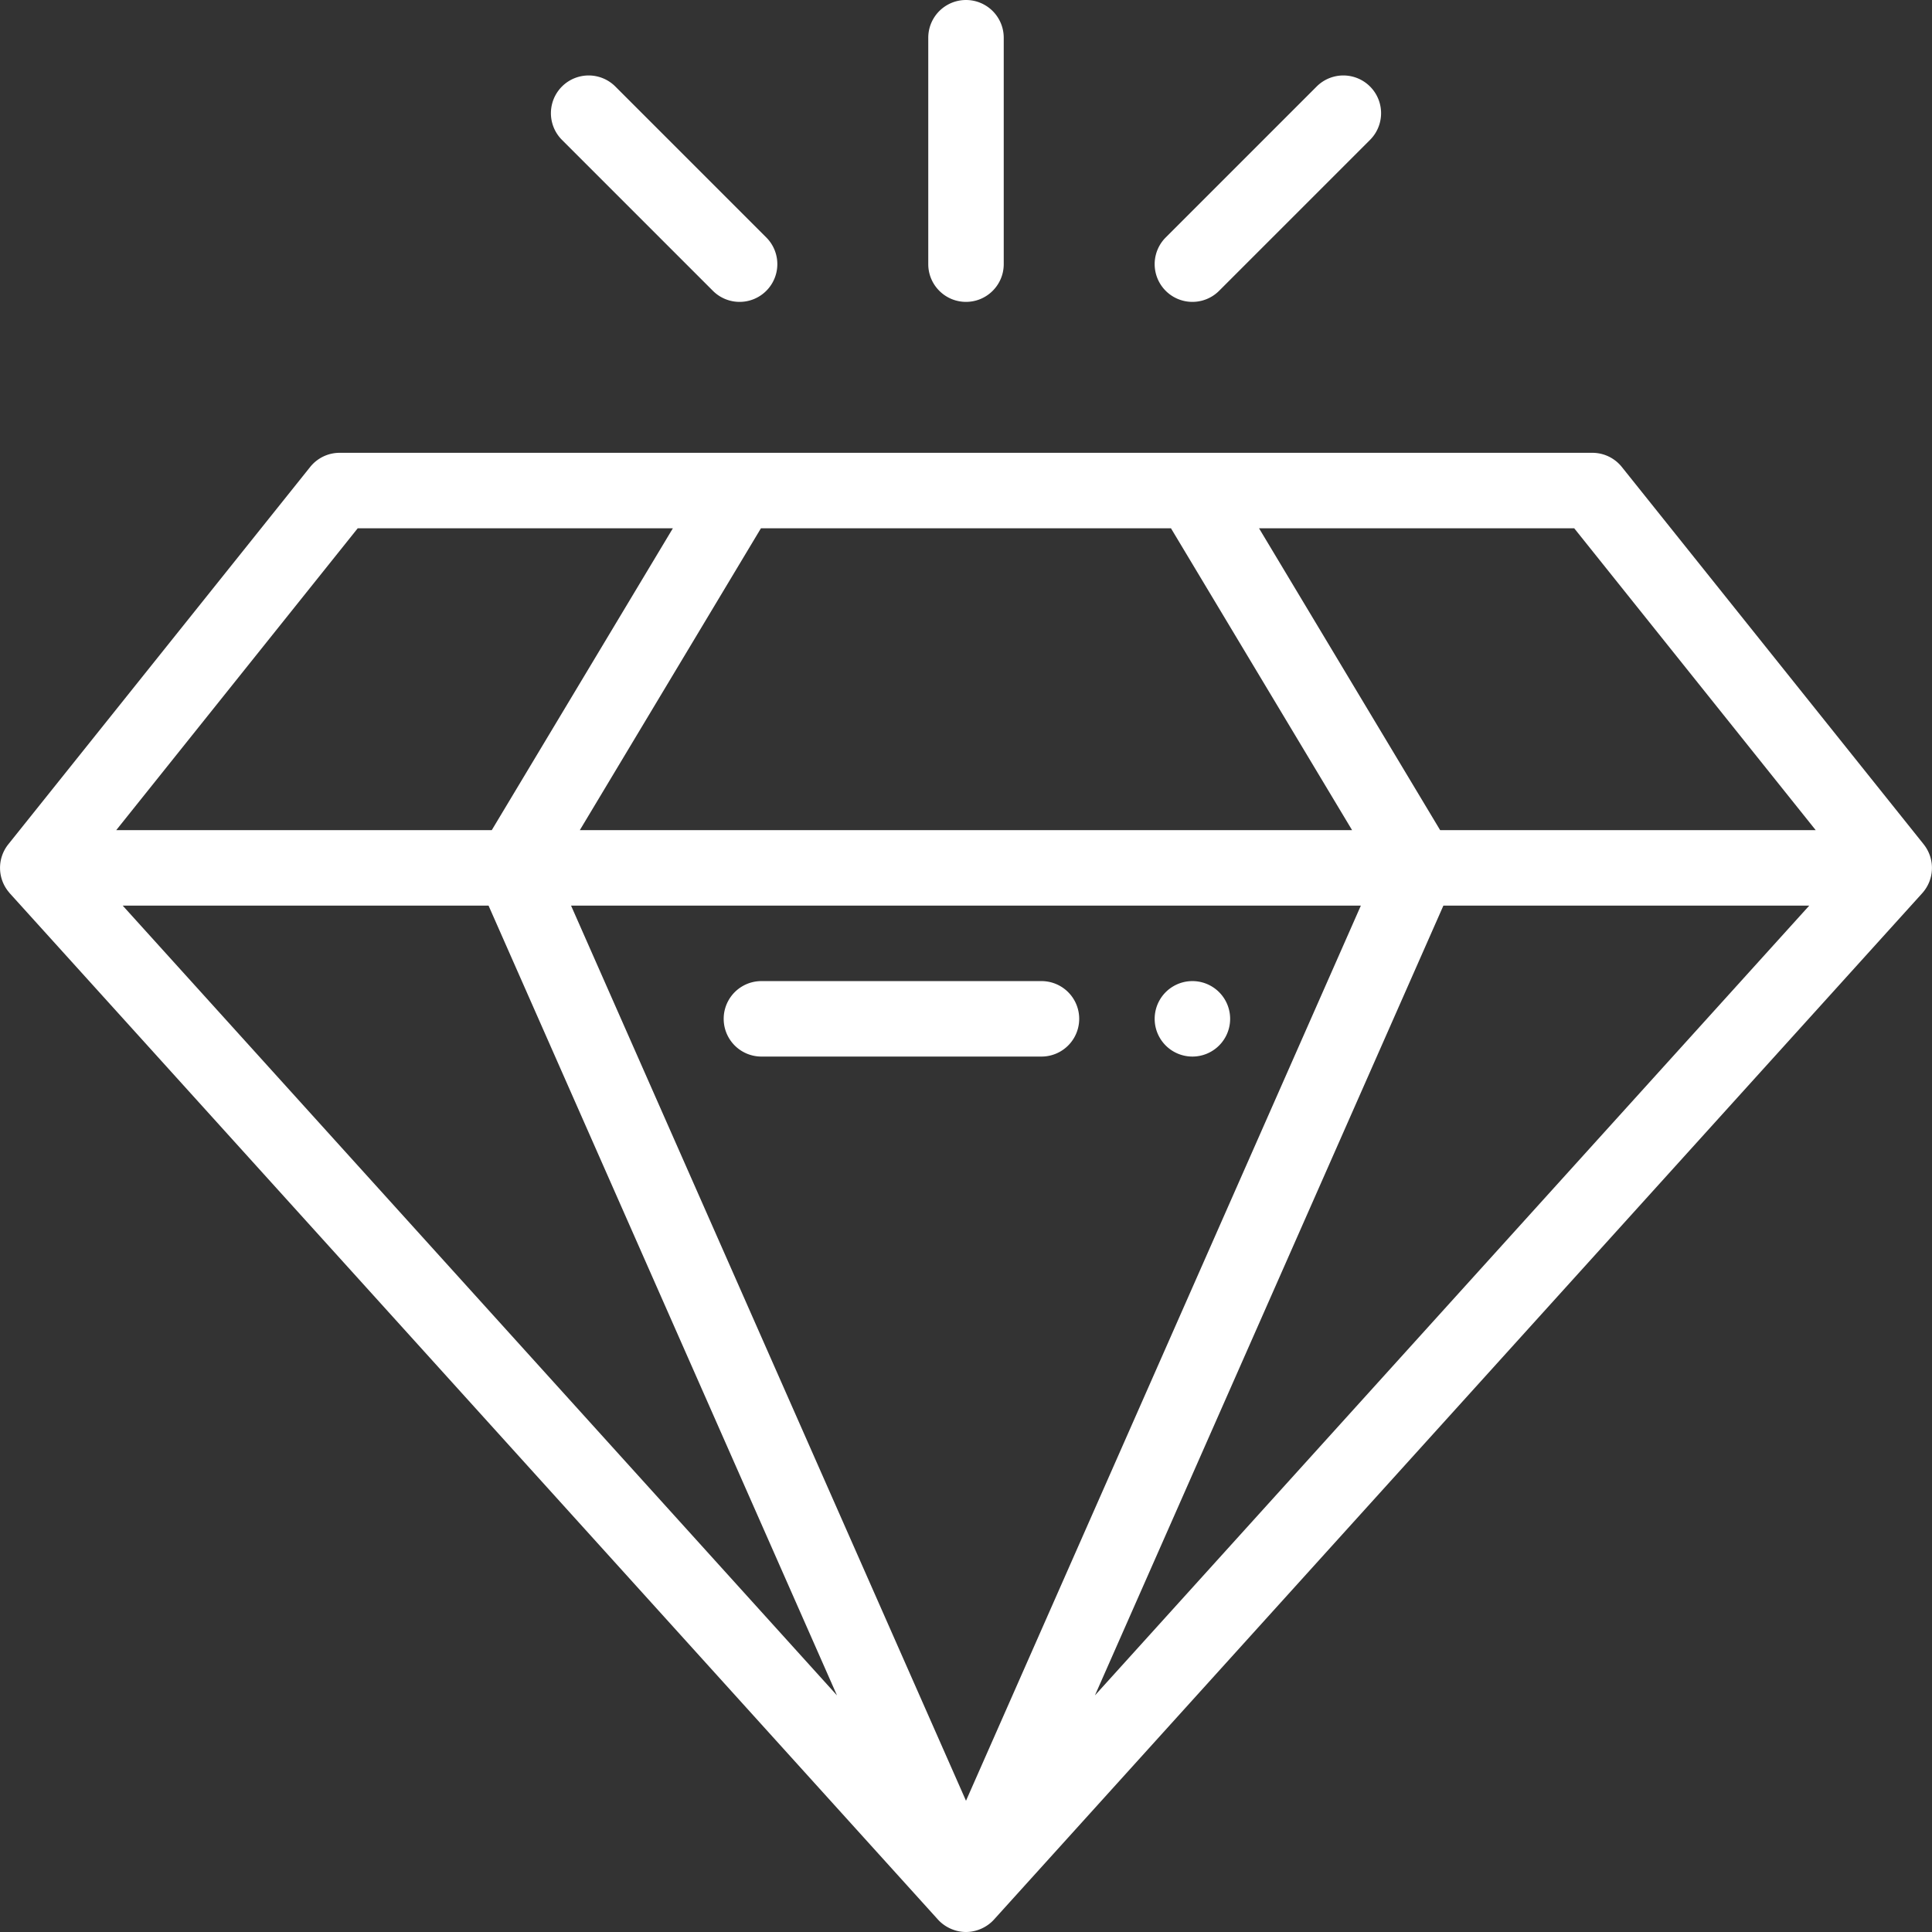
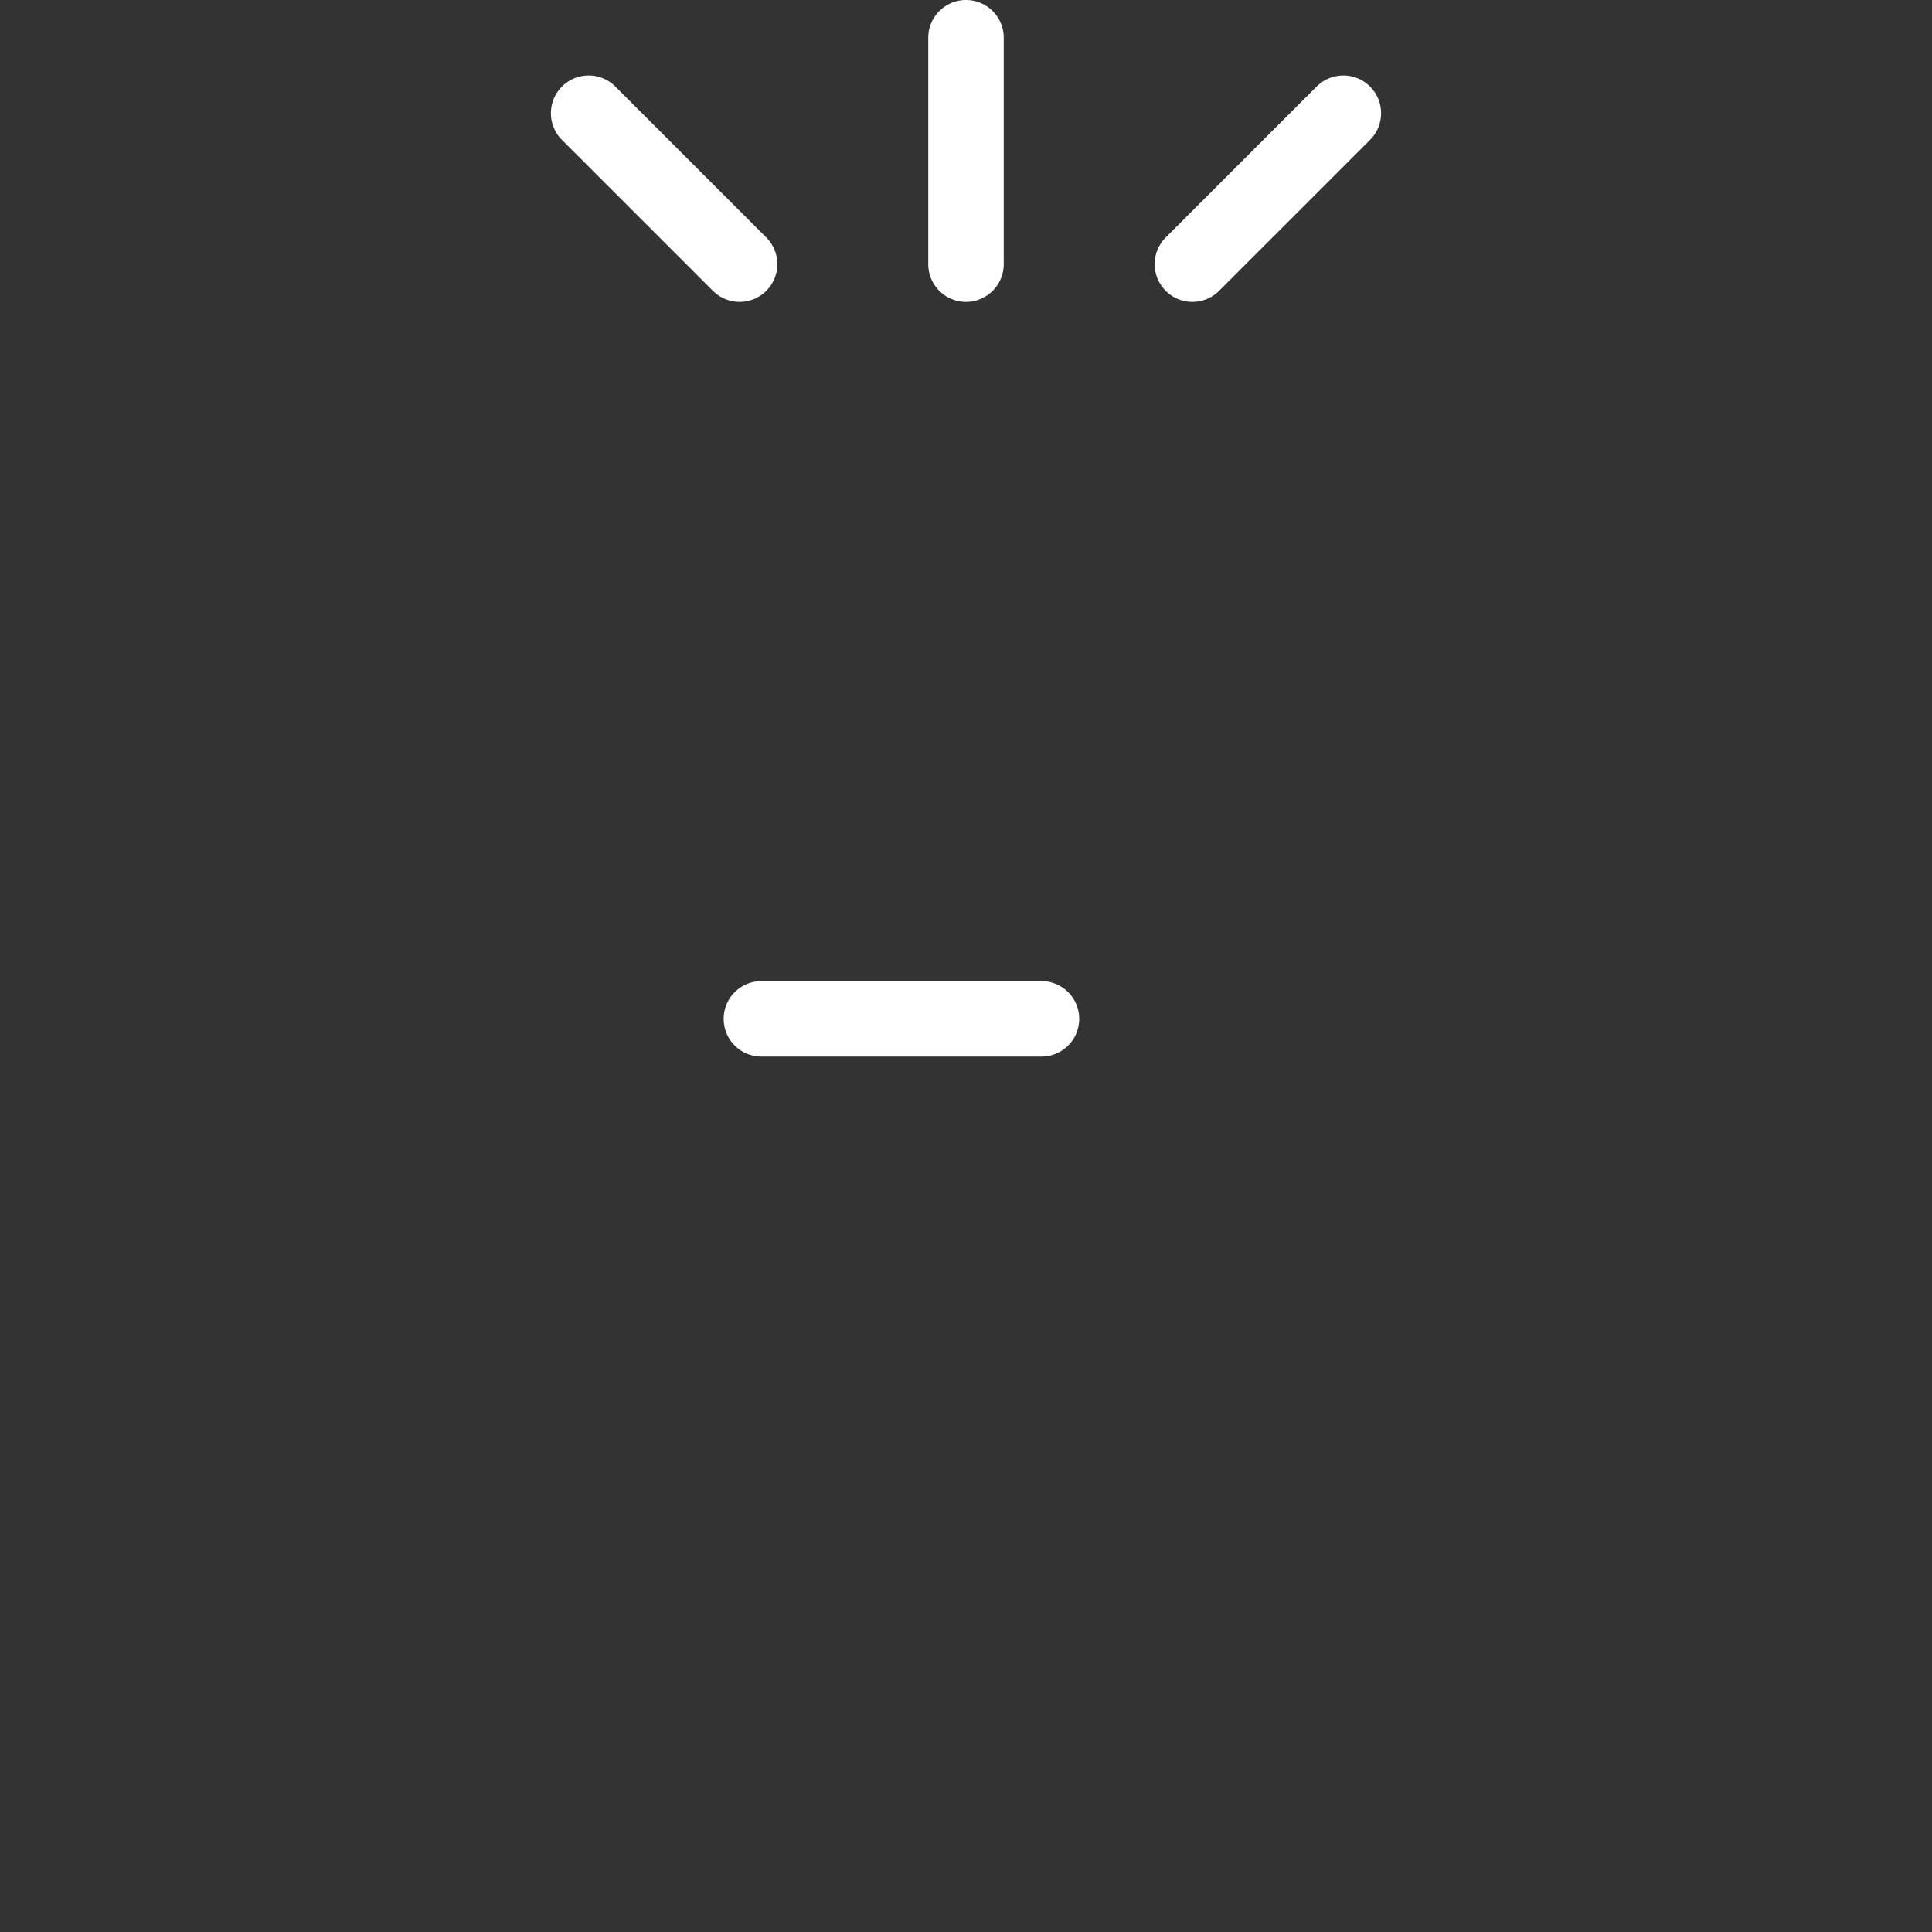
<svg xmlns="http://www.w3.org/2000/svg" width="64" height="64" fill="none" viewBox="0 0 64 64">
  <rect x="0" y="0" width="64" height="64" fill="#333333" stroke="none" />
  <g clip-path="url(#factor_svg__a)" fill="#fff">
-     <path d="M39.5 32.5a1.25 1.25 0 1 0 0 2.5 1.25 1.25 0 0 0 0-2.5Z" />
-     <path d="m.31 29.575.01.012.002.002 30.75 34c.229.253.576.411.927.411.35 0 .696-.156.927-.411l30.75-34 .002-.002.01-.012a1.25 1.25 0 0 0 .047-1.592l-.01-.014-10-12.5A1.25 1.25 0 0 0 52.75 15h-41.5c-.38 0-.739.173-.976.47l-10 12.5-.01.013a1.25 1.25 0 0 0 .048 1.592ZM25.208 17.5H38.79l6 10H19.207l6-10ZM18.917 30H45.08L32 59.653 18.917 30Zm28.897 0h12.12L36.271 56.162 47.814 30Zm-31.63 0 11.542 26.162L4.065 30h12.12Zm43.964-2.5H47.707l-6-10h10.441l8 10Zm-48.298-10H22.29l-6 10H3.85l8-10Z" />
+     <path d="M39.5 32.5Z" />
    <path d="M34.5 32.5h-9.277a1.25 1.25 0 1 0 0 2.5H34.5a1.25 1.25 0 0 0 0-2.5ZM32 10c.69 0 1.25-.56 1.25-1.25v-7.5a1.25 1.25 0 1 0-2.5 0v7.5c0 .69.56 1.25 1.25 1.25ZM40.384 9.634l5-5a1.25 1.25 0 0 0-1.768-1.768l-5 5a1.25 1.25 0 0 0 1.768 1.768ZM23.616 9.634a1.25 1.25 0 0 0 1.768-1.768l-5-5a1.25 1.25 0 0 0-1.768 1.768l5 5Z" />
  </g>
  <defs>
    <clipPath id="factor_svg__a">
      <path fill="#fff" d="M0 0h64v64H0z" />
    </clipPath>
  </defs>
</svg>